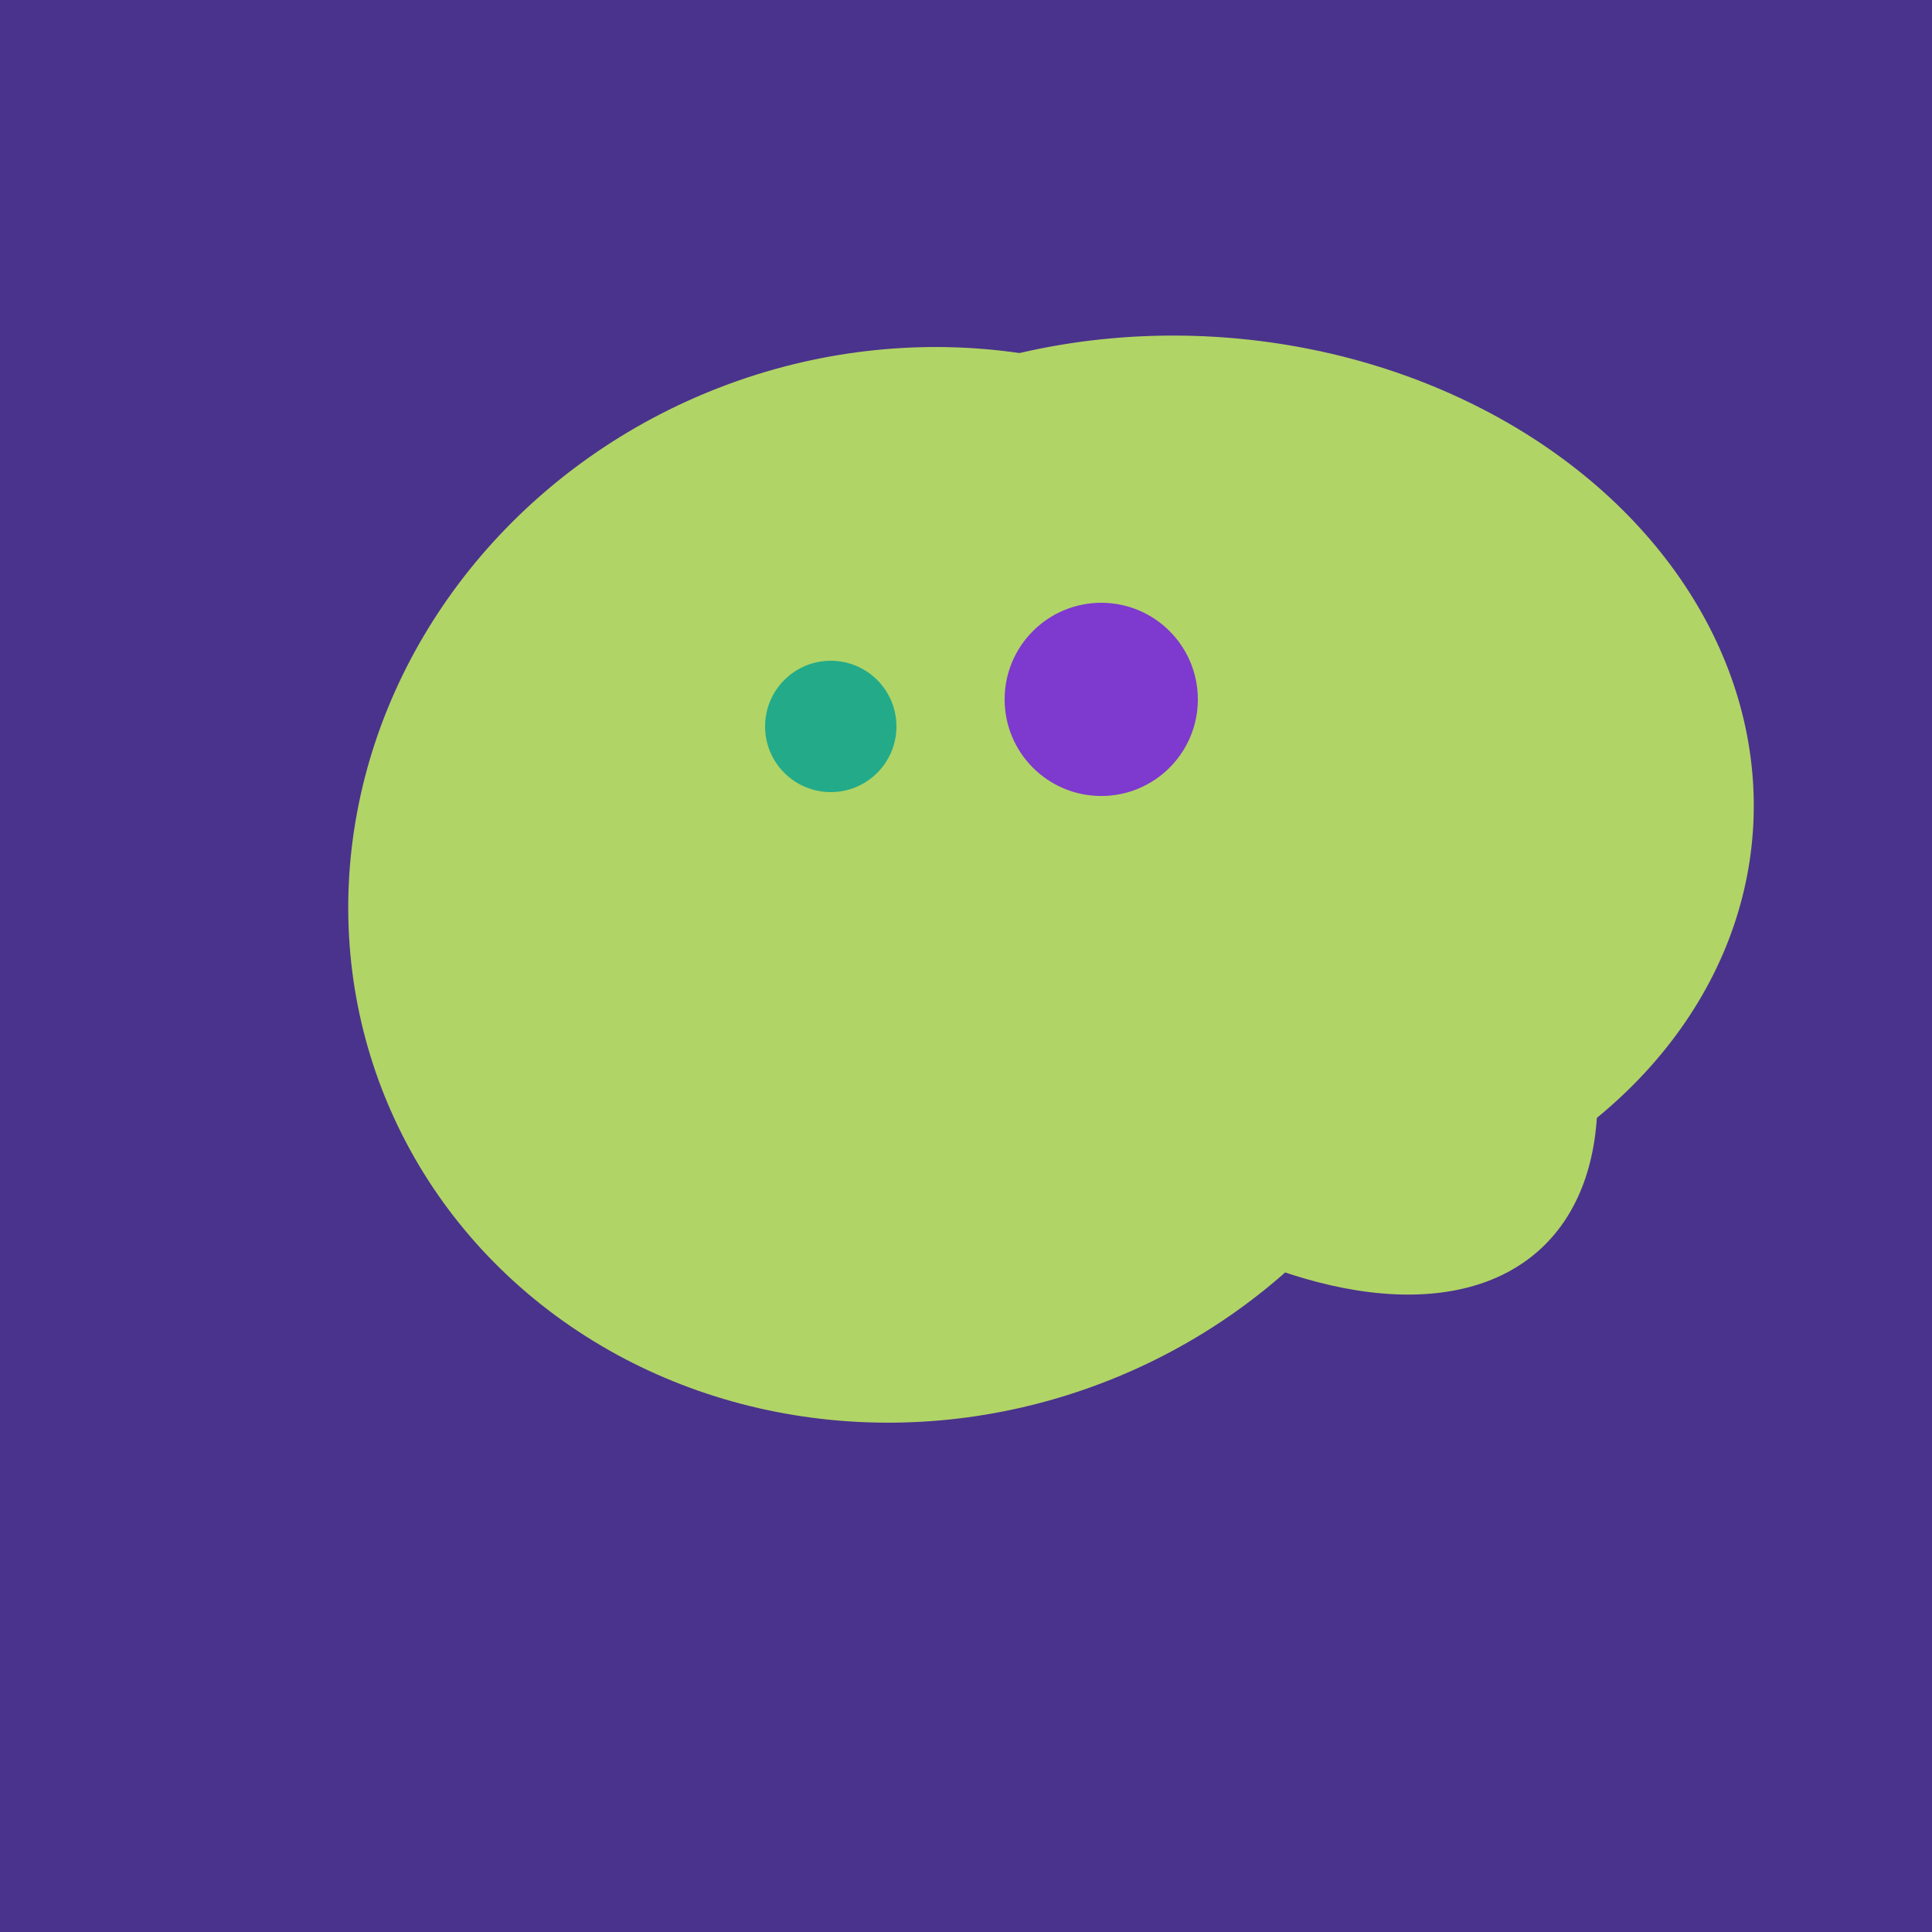
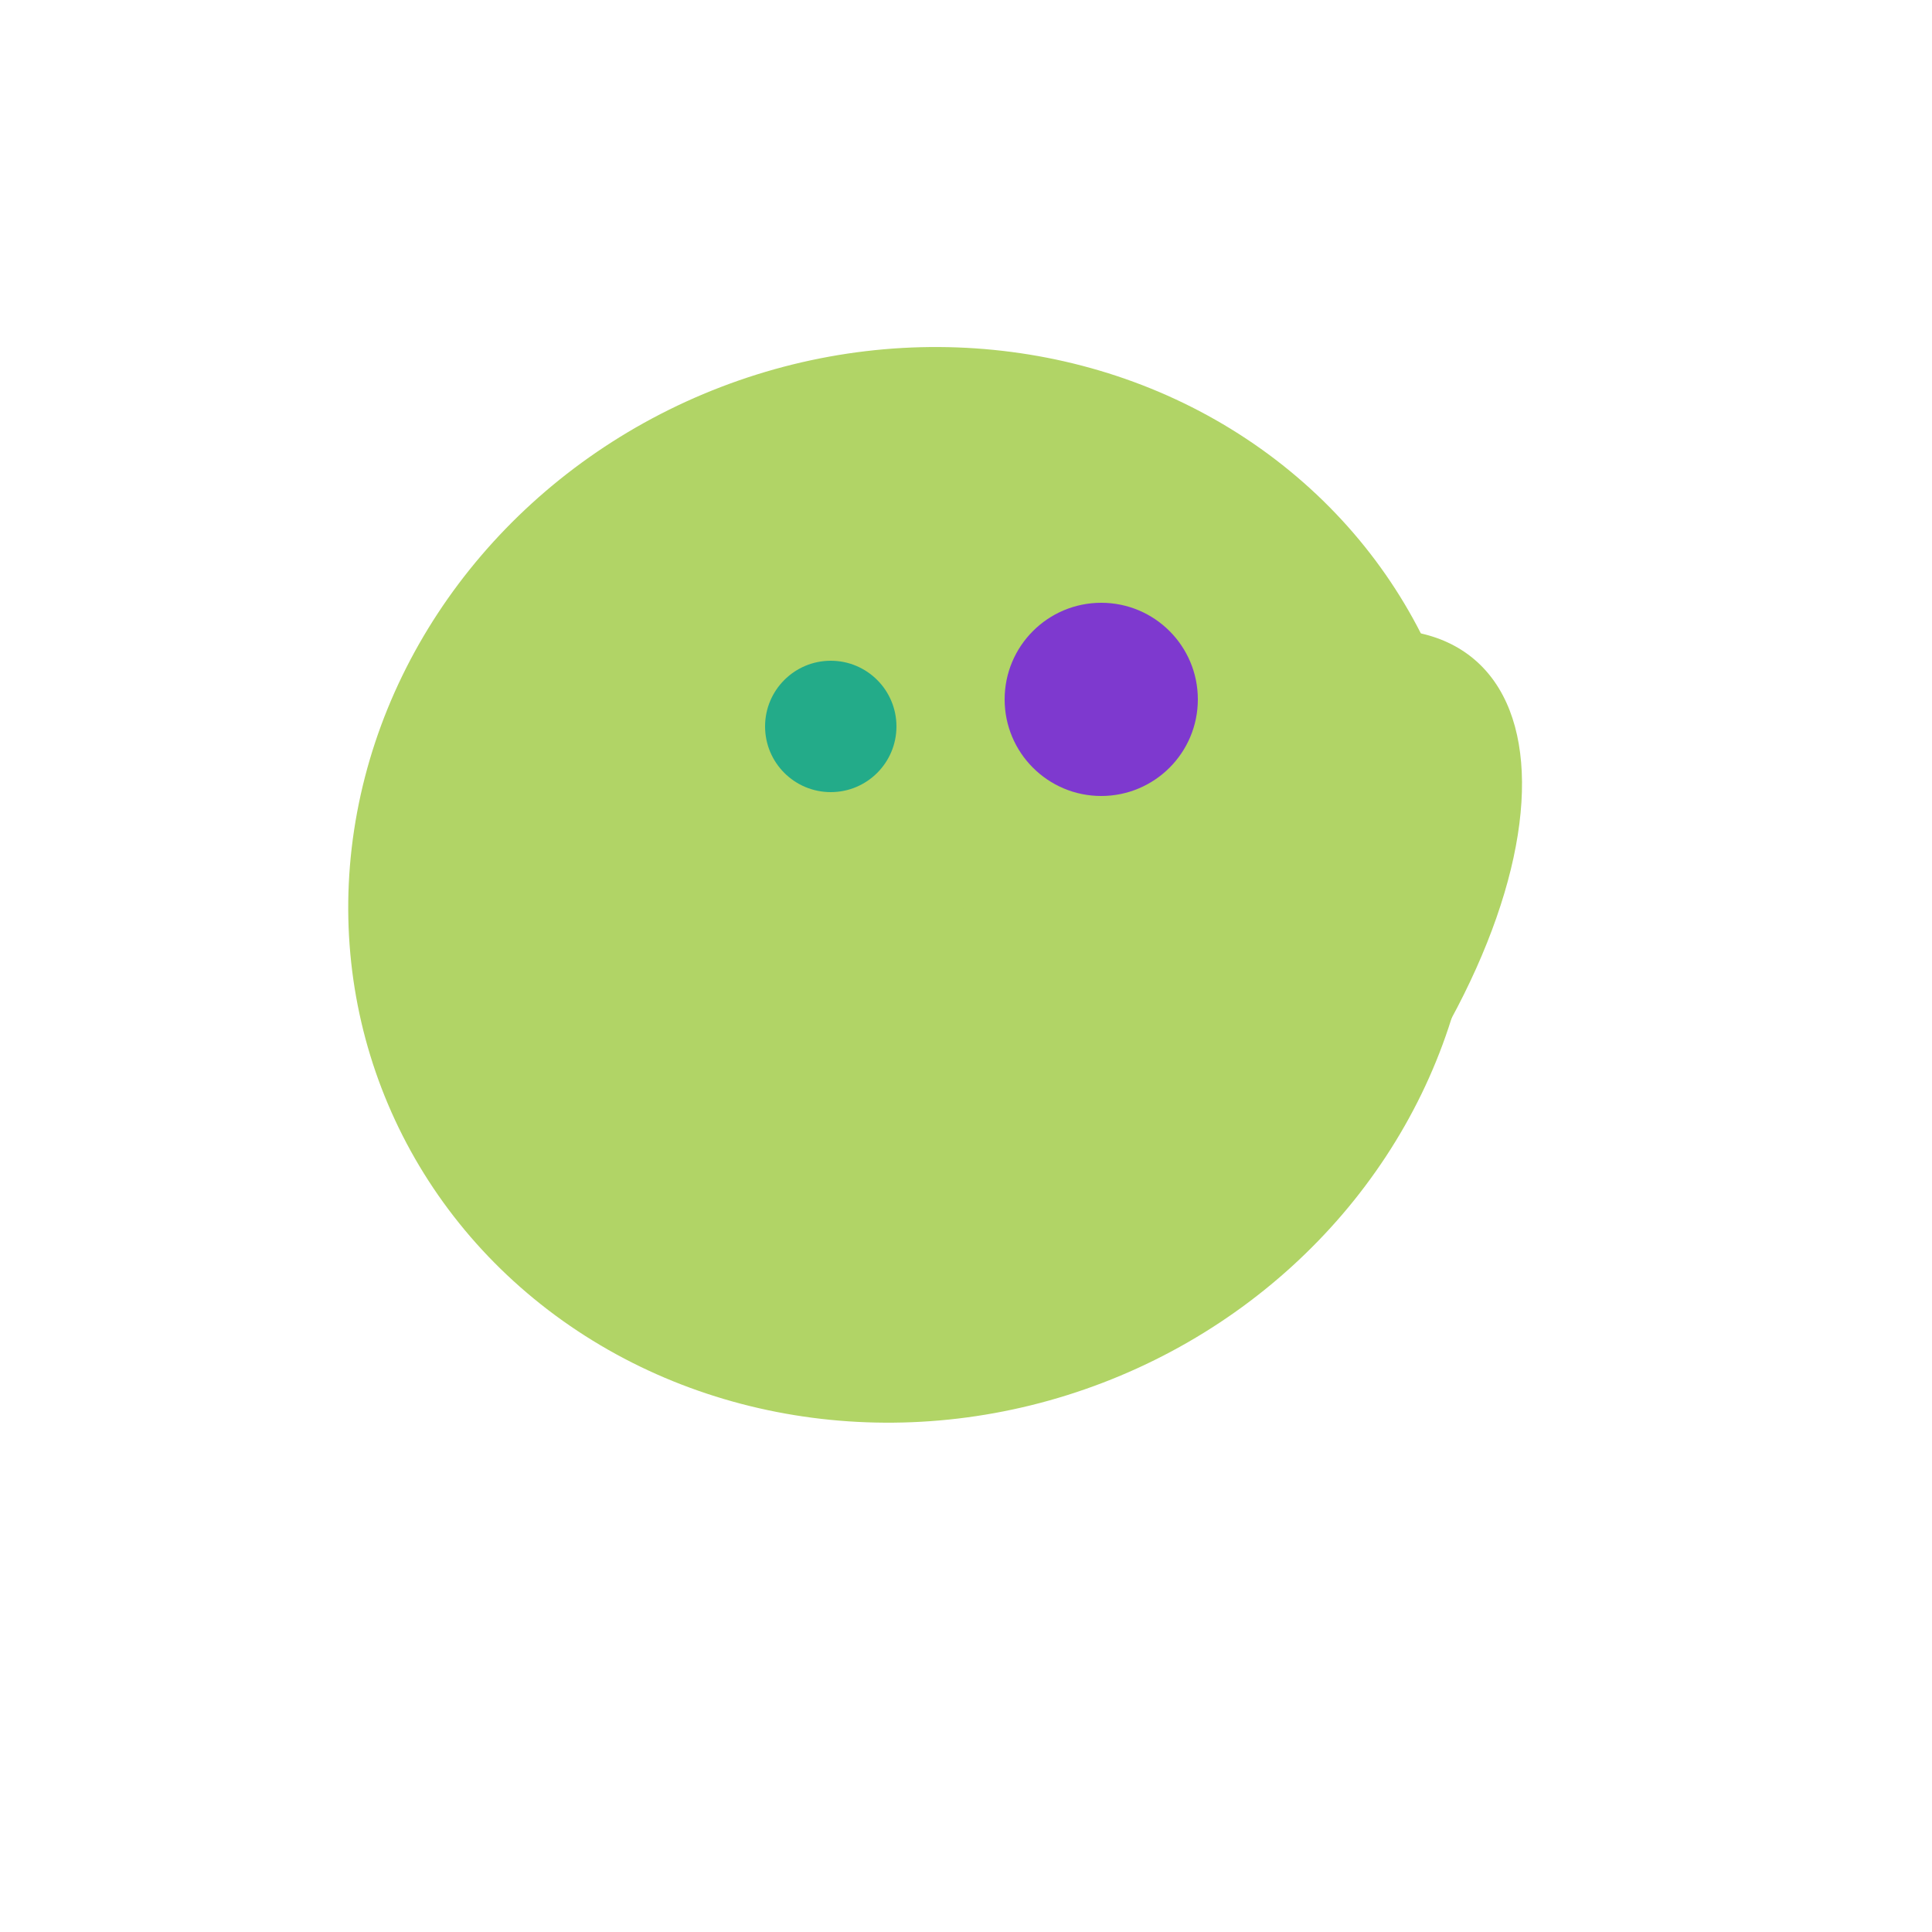
<svg xmlns="http://www.w3.org/2000/svg" width="500" height="500">
-   <rect width="500" height="500" fill="#4a338c" />
  <ellipse cx="236" cy="229" rx="138" ry="147" transform="rotate(69, 236, 229)" fill="rgb(177,212,102)" />
-   <ellipse cx="300" cy="217" rx="76" ry="145" transform="rotate(137, 300, 217)" fill="rgb(177,212,102)" />
-   <ellipse cx="308" cy="205" rx="118" ry="146" transform="rotate(274, 308, 205)" fill="rgb(177,212,102)" />
  <ellipse cx="303" cy="264" rx="122" ry="60" transform="rotate(130, 303, 264)" fill="rgb(177,212,102)" />
  <circle cx="215" cy="188" r="17" fill="rgb(35,171,137)" />
  <circle cx="285" cy="181" r="25" fill="rgb(126,57,207)" />
</svg>